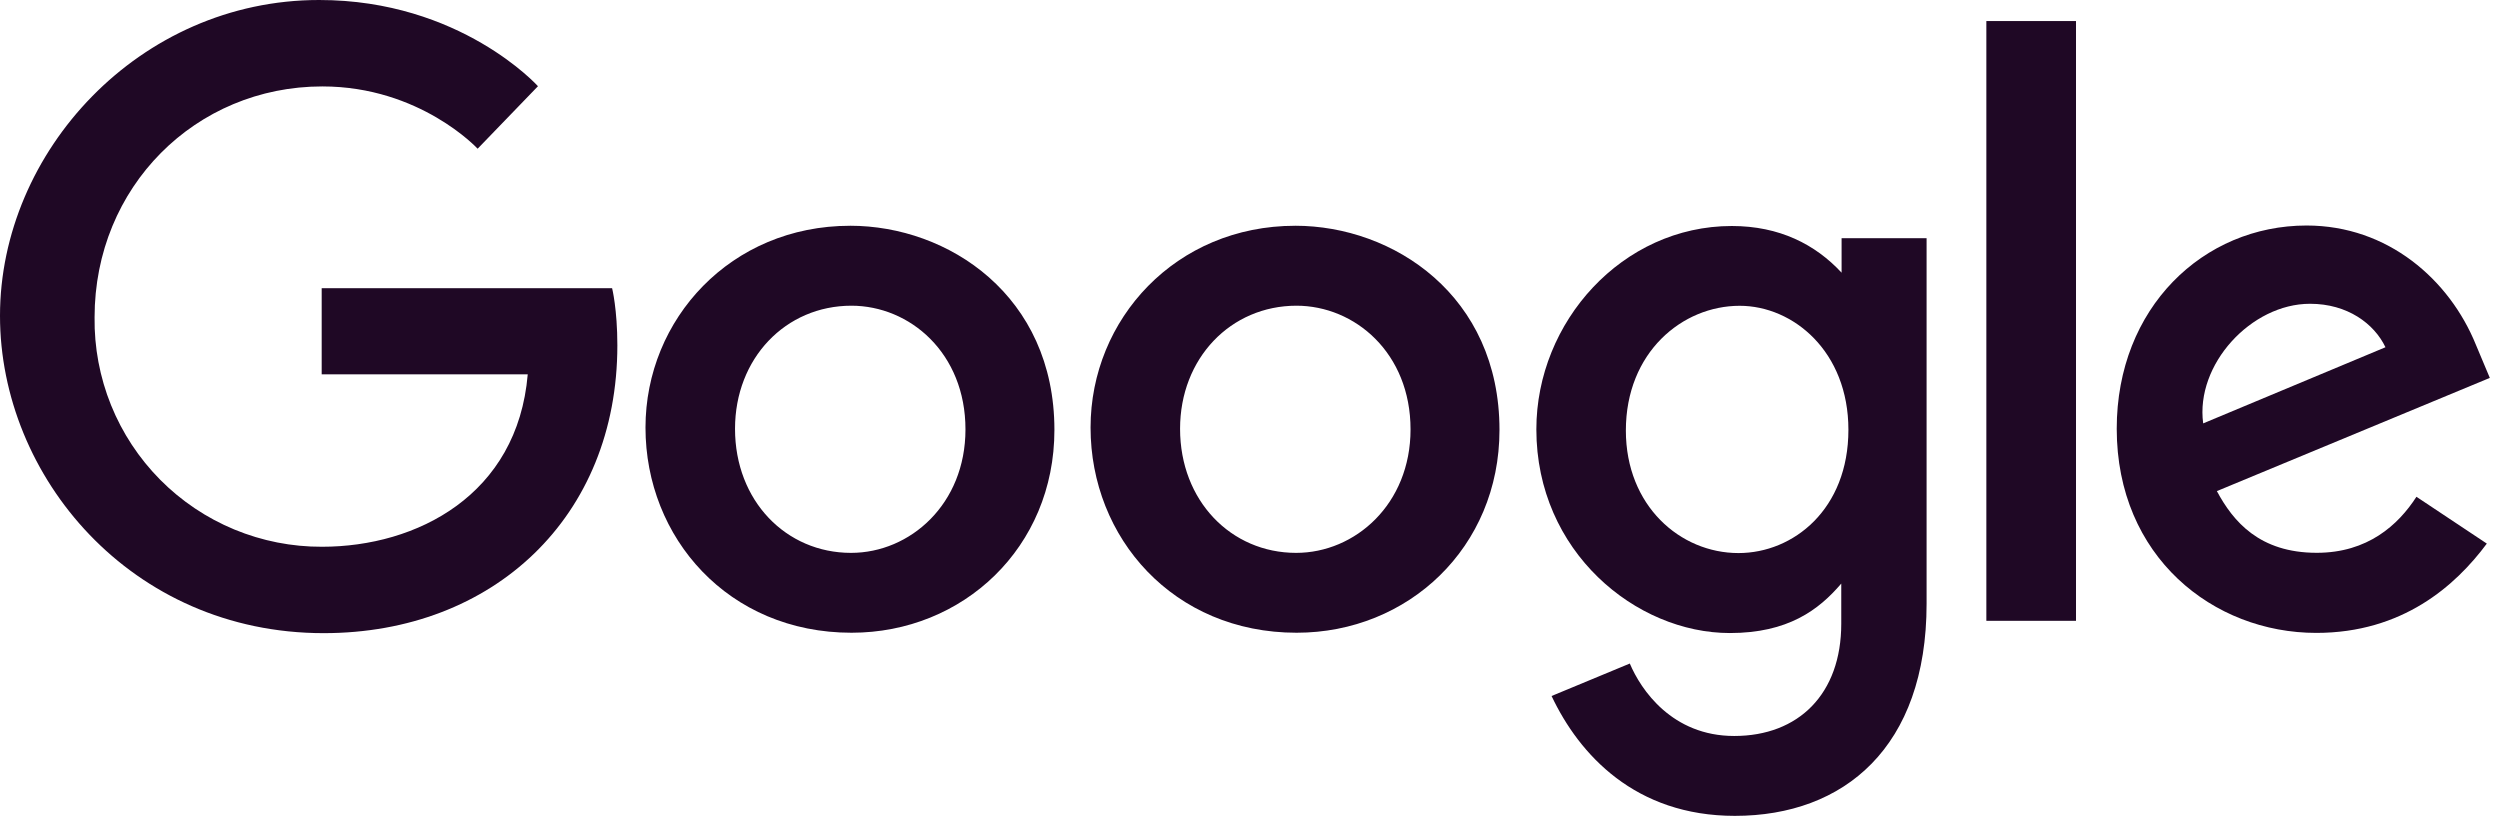
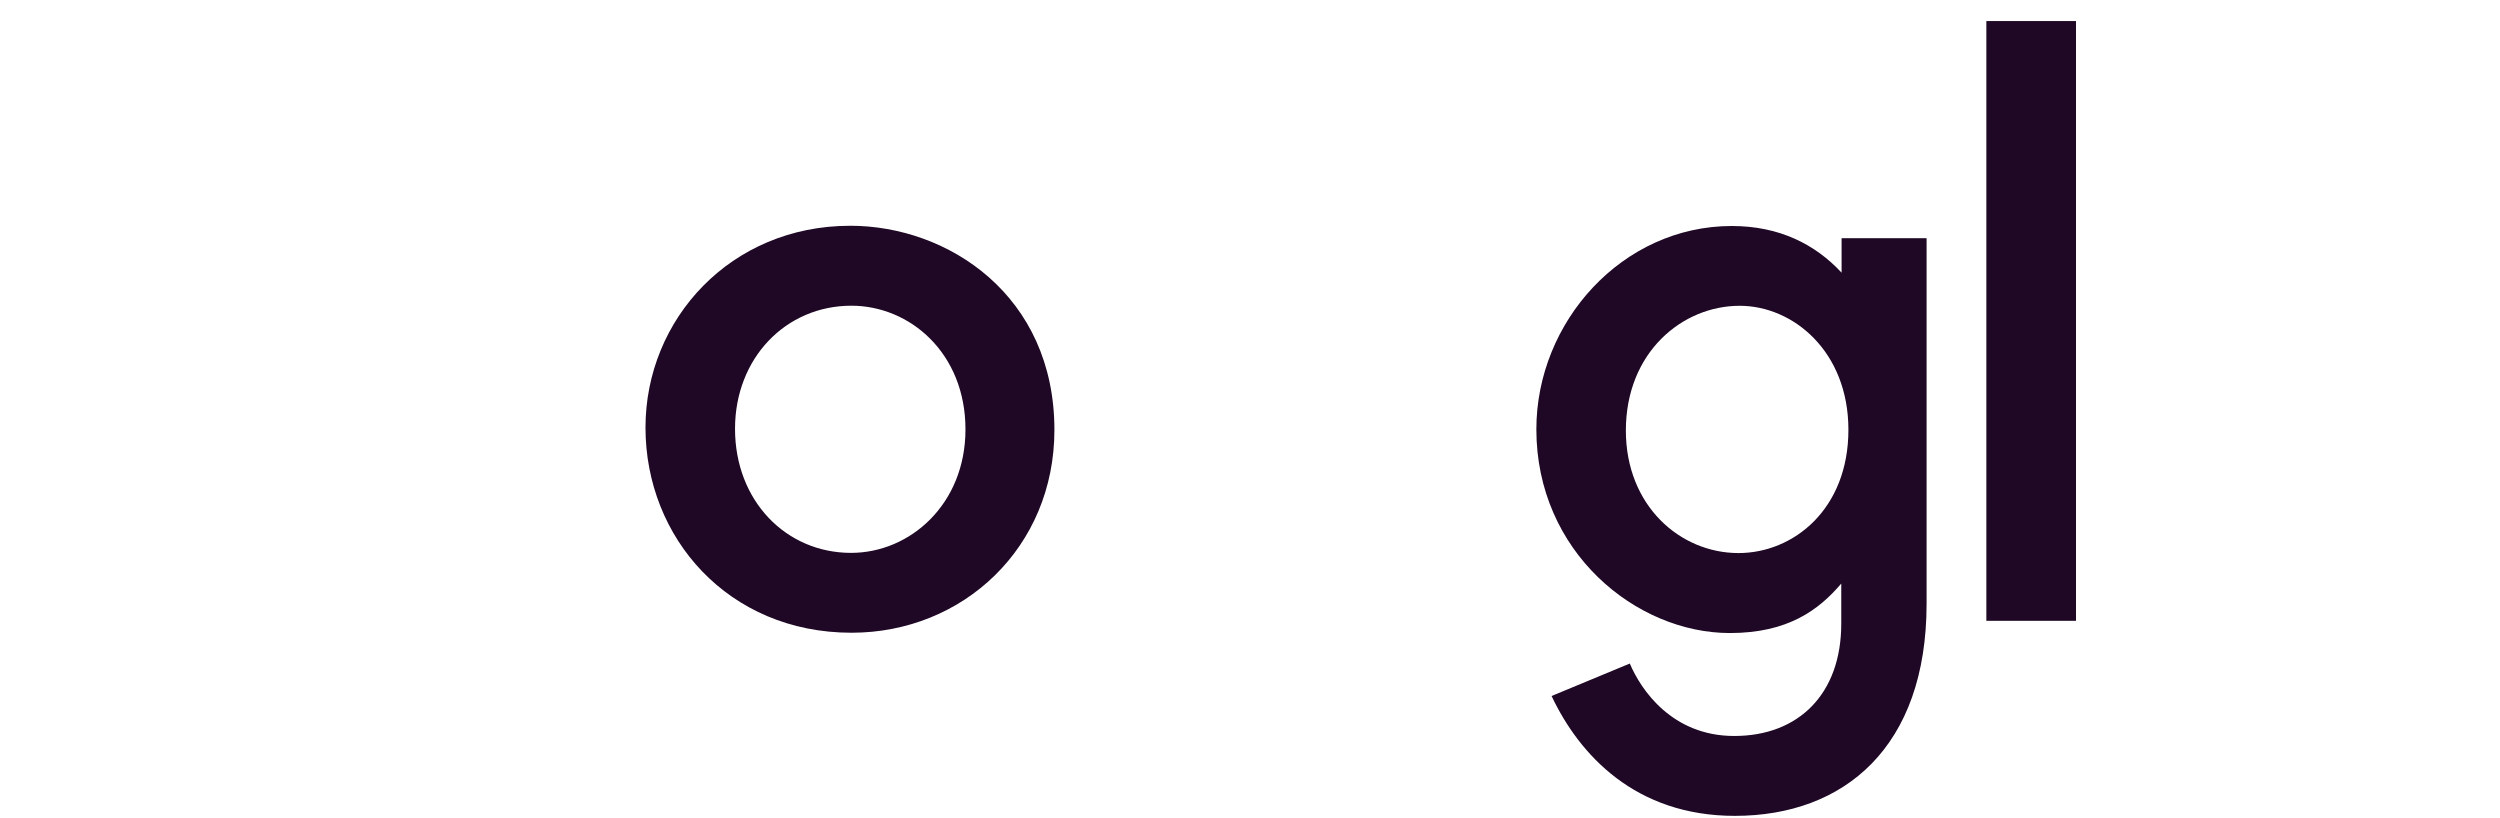
<svg xmlns="http://www.w3.org/2000/svg" width="107" height="35" viewBox="0 0 107 35" fill="none">
-   <path d="M26.202 12.334H13.768V16.022H22.587C22.15 21.185 17.846 23.401 13.783 23.401C12.495 23.406 11.22 23.155 10.03 22.663C8.841 22.17 7.761 21.446 6.855 20.532C5.949 19.617 5.234 18.532 4.752 17.339C4.27 16.145 4.031 14.868 4.048 13.581C4.048 7.998 8.372 3.699 13.795 3.699C17.978 3.699 20.443 6.365 20.443 6.365L23.025 3.69C23.025 3.69 19.708 0 13.659 0C5.958 0 0 6.498 0 13.515C0 20.392 5.604 27.099 13.854 27.099C21.111 27.099 26.423 22.129 26.423 14.78C26.423 13.23 26.198 12.334 26.198 12.334H26.202Z" fill="#1F0825" />
  <path d="M36.386 9.663C31.284 9.663 27.627 13.651 27.627 18.3C27.627 23.019 31.172 27.081 36.446 27.081C41.219 27.081 45.129 23.434 45.129 18.401C45.129 12.643 40.58 9.662 36.386 9.662V9.663ZM36.436 13.084C38.945 13.084 41.322 15.112 41.322 18.379C41.322 21.576 38.955 23.663 36.424 23.663C33.643 23.663 31.459 21.437 31.459 18.353C31.459 15.335 33.623 13.084 36.444 13.084H36.436Z" fill="#1F0825" />
-   <path d="M55.435 9.663C50.333 9.663 46.676 13.651 46.676 18.3C46.676 23.019 50.221 27.081 55.495 27.081C60.268 27.081 64.178 23.434 64.178 18.401C64.178 12.643 59.629 9.662 55.435 9.662V9.663ZM55.485 13.084C57.993 13.084 60.371 15.112 60.371 18.379C60.371 21.576 58.003 23.663 55.473 23.663C52.692 23.663 50.507 21.437 50.507 18.353C50.507 15.335 52.672 13.084 55.493 13.084H55.485Z" fill="#1F0825" />
  <path d="M74.12 9.673C69.436 9.673 65.756 13.773 65.756 18.375C65.756 23.617 70.023 27.094 74.039 27.094C76.521 27.094 77.842 26.108 78.806 24.977V26.695C78.806 29.7 76.98 31.5 74.225 31.5C71.564 31.5 70.229 29.521 69.756 28.399L66.407 29.789C67.595 32.301 69.987 34.919 74.253 34.919C78.921 34.919 82.458 31.987 82.458 25.838V10.196H78.82V11.671C77.697 10.46 76.16 9.673 74.122 9.673H74.12ZM74.458 13.088C76.754 13.088 79.112 15.048 79.112 18.394C79.112 21.797 76.758 23.671 74.407 23.671C71.91 23.671 69.587 21.646 69.587 18.426C69.587 15.082 72.001 13.088 74.458 13.088Z" fill="#1F0825" />
-   <path d="M98.722 9.652C94.305 9.652 90.596 13.166 90.596 18.349C90.596 23.834 94.73 27.088 99.137 27.088C102.823 27.088 105.095 25.073 106.436 23.266L103.424 21.262C102.642 22.473 101.335 23.66 99.156 23.66C96.706 23.66 95.58 22.32 94.882 21.019L106.564 16.174L105.968 14.755C104.84 11.975 102.206 9.652 98.722 9.652ZM98.874 13.002C100.466 13.002 101.612 13.847 102.098 14.862L94.296 18.121C93.958 15.598 96.352 13.002 98.865 13.002H98.874Z" fill="#1F0825" />
  <path d="M85.016 26.571H88.853V0.901H85.016V26.571Z" fill="#1F0825" />
</svg>